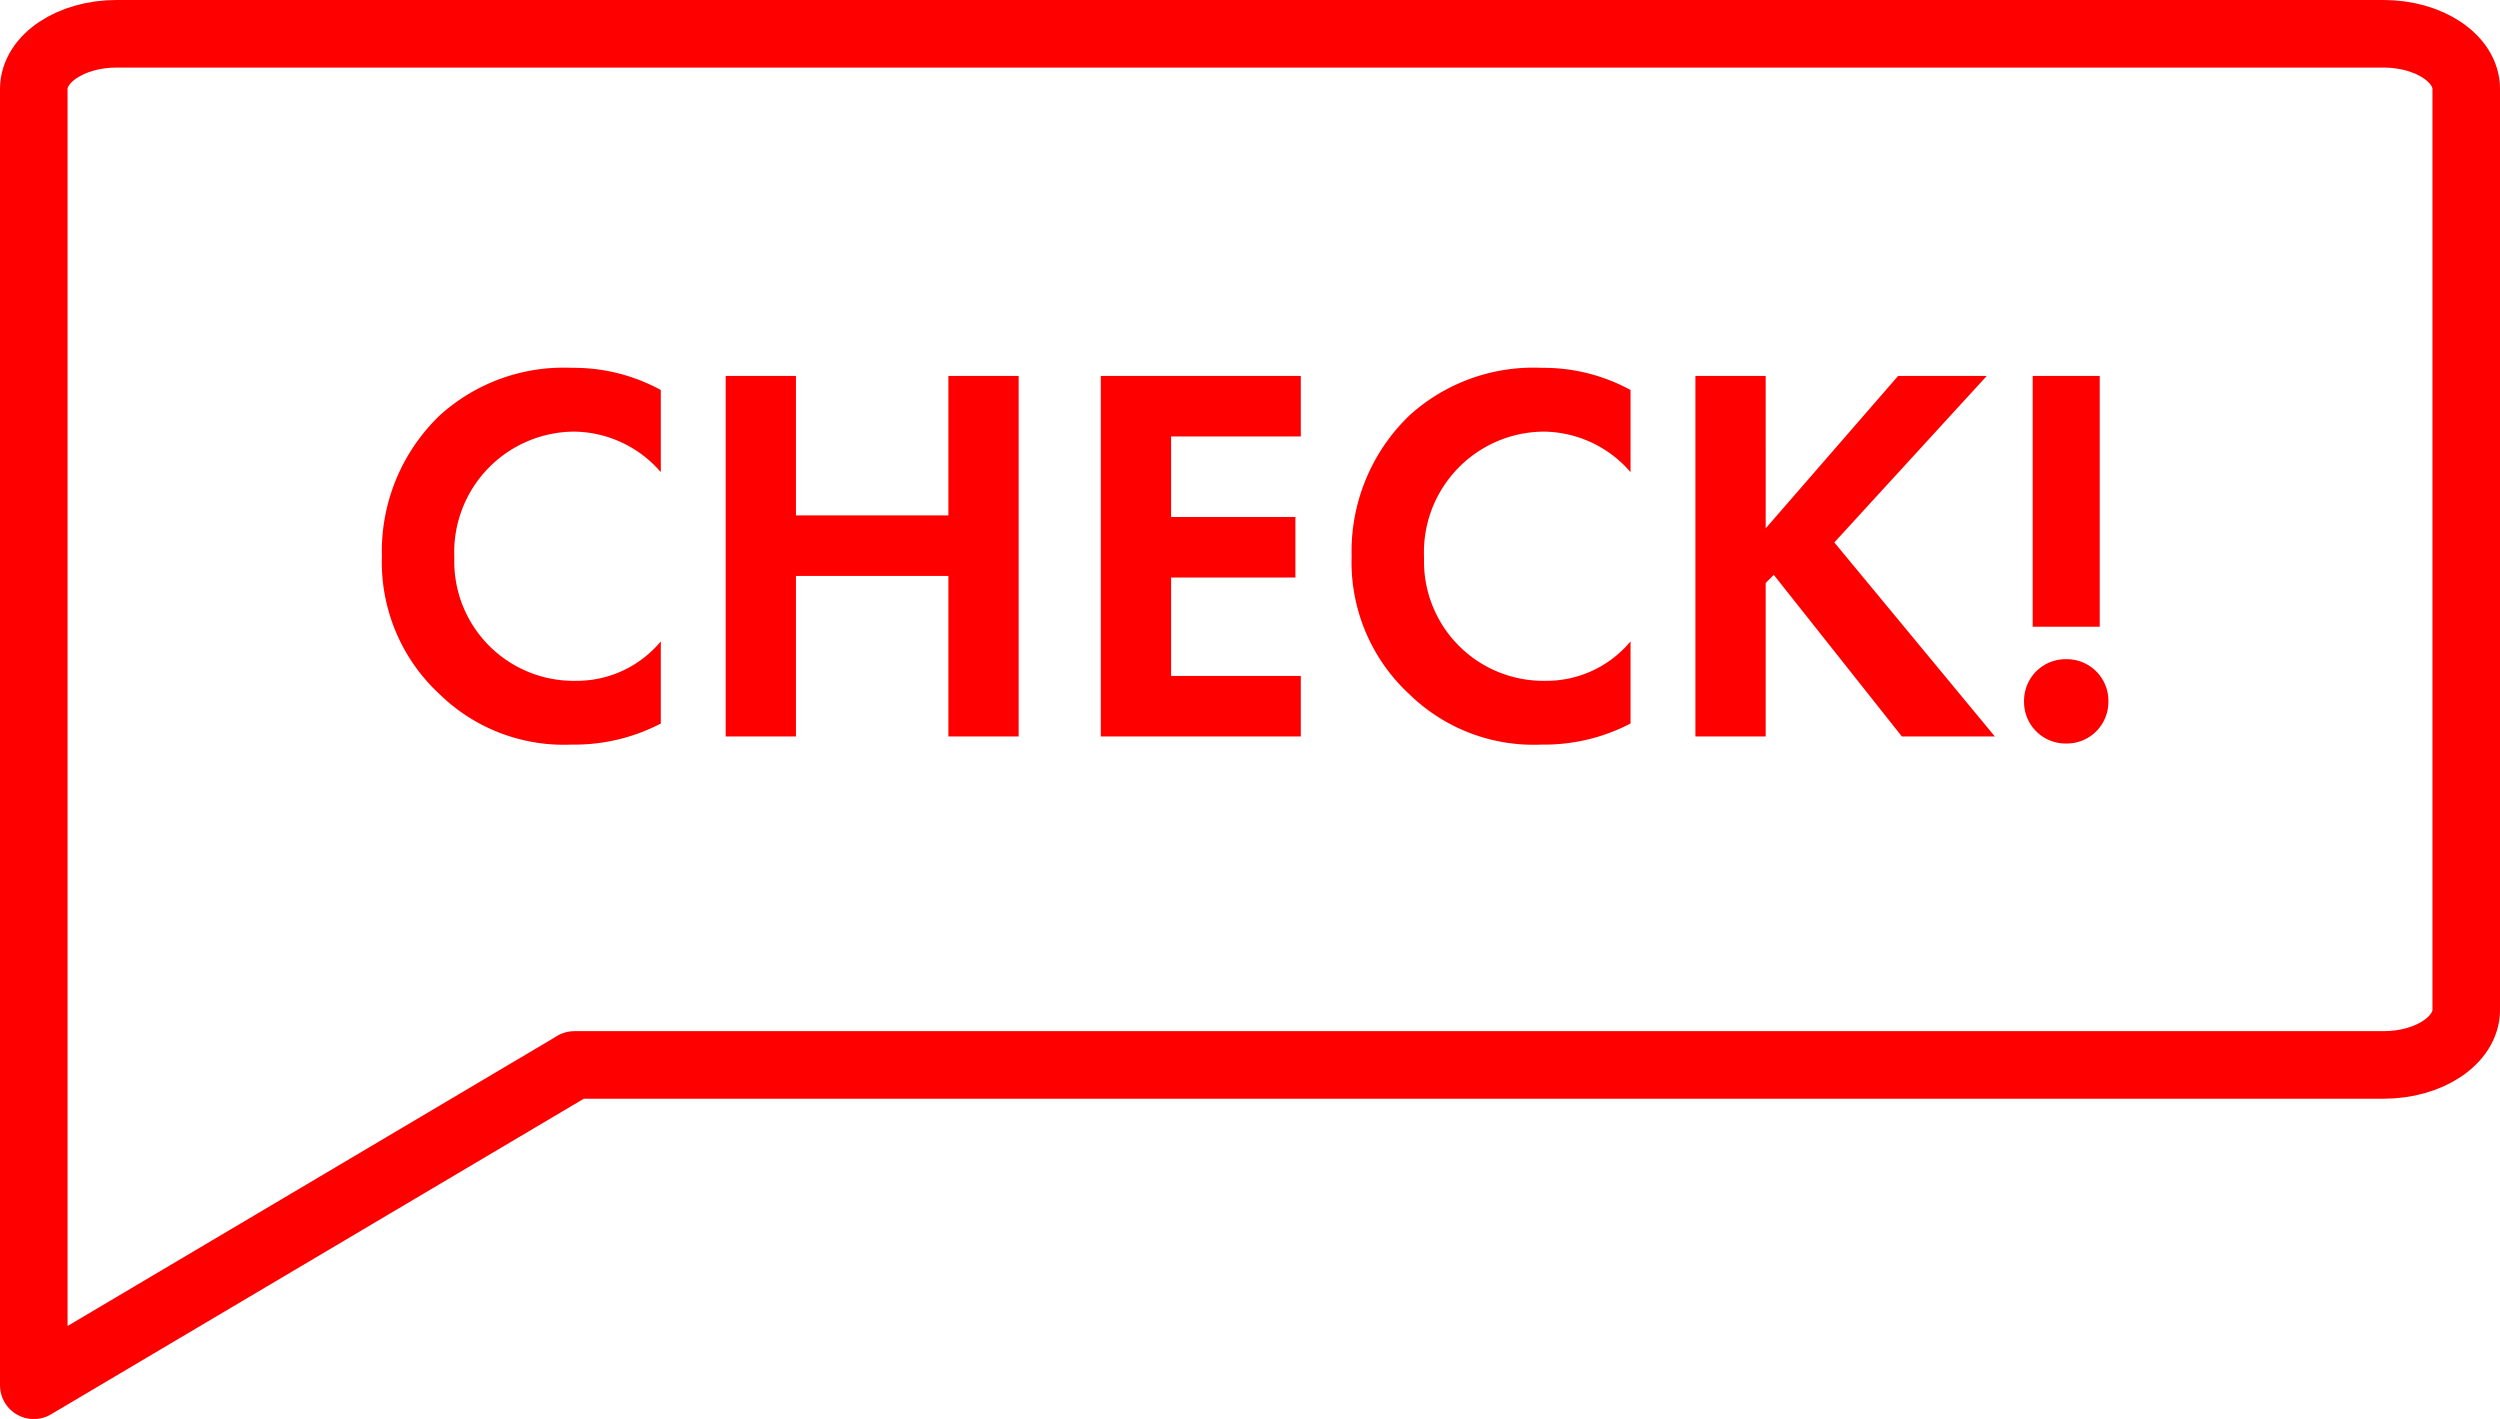
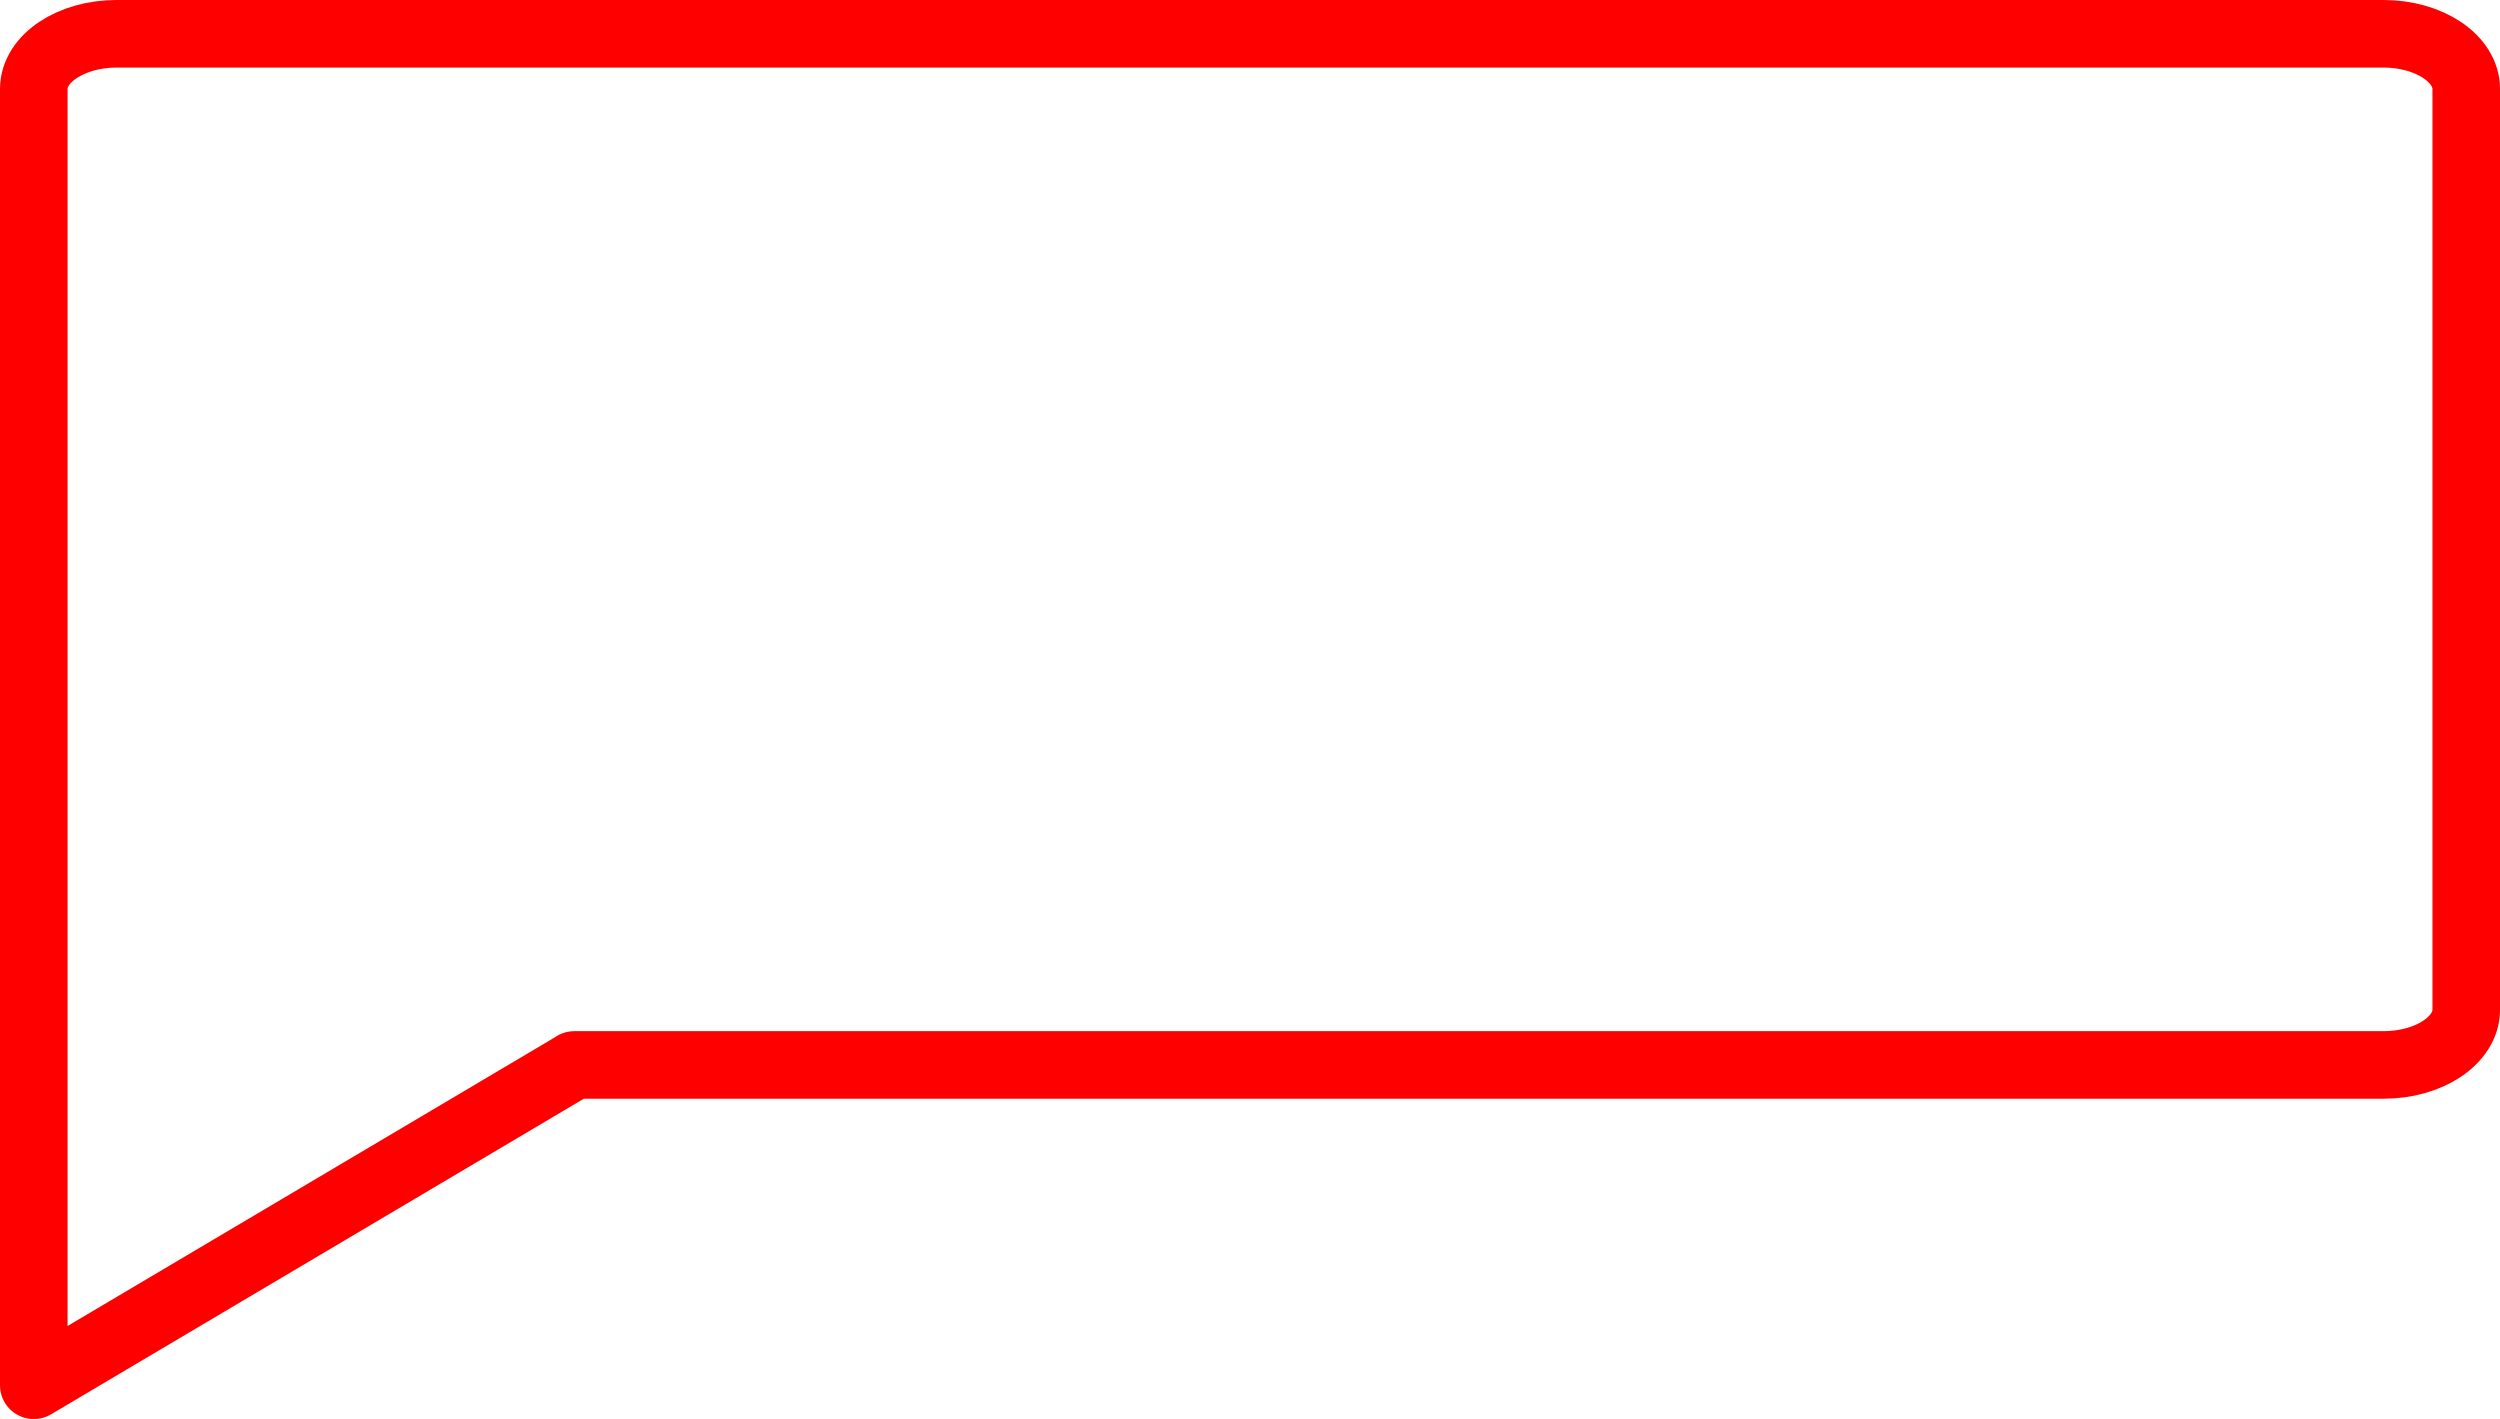
<svg xmlns="http://www.w3.org/2000/svg" height="52.5" viewBox="0 0 92.5 52.5" width="92.5">
  <path d="m143.438 330-20 11.847v-47.962c0-1.129 1.375-2.043 3.061-2.043h83.879c1.69 0 3.061.915 3.061 2.043v34.067c0 1.129-1.37 2.043-3.061 2.043h-66.94z" fill="none" stroke="#ff0001" stroke-linejoin="round" stroke-width="2.5" transform="translate(-122.188 -290.592)" />
-   <path d="m11.2-3.52a4.039 4.039 0 0 1 -3.12 1.46 4.419 4.419 0 0 1 -4.52-4.56 4.462 4.462 0 0 1 4.42-4.66 4.29 4.29 0 0 1 3.22 1.5v-3.04a6.705 6.705 0 0 0 -3.28-.82 6.827 6.827 0 0 0 -4.9 1.76 6.975 6.975 0 0 0 -2.14 5.22 6.649 6.649 0 0 0 2.14 5.1 6.577 6.577 0 0 0 4.88 1.86 6.908 6.908 0 0 0 3.3-.78zm5-9.82h-2.6v13.34h2.6v-5.94h5.64v5.94h2.6v-13.34h-2.6v5.16h-5.64zm18.68 0h-7.4v13.34h7.4v-2.24h-4.8v-3.64h4.6v-2.24h-4.6v-2.98h4.8zm12.2 9.82a4.039 4.039 0 0 1 -3.12 1.46 4.419 4.419 0 0 1 -4.52-4.56 4.462 4.462 0 0 1 4.42-4.66 4.29 4.29 0 0 1 3.22 1.5v-3.04a6.705 6.705 0 0 0 -3.28-.82 6.827 6.827 0 0 0 -4.9 1.76 6.975 6.975 0 0 0 -2.14 5.22 6.648 6.648 0 0 0 2.14 5.1 6.577 6.577 0 0 0 4.88 1.86 6.908 6.908 0 0 0 3.3-.78zm5-9.82h-2.6v13.34h2.6v-5.68l.3-.3 4.74 5.98h3.44l-5.94-7.18 5.64-6.16h-3.28l-4.9 5.64zm12.36 9.28v-9.28h-2.48v9.28zm-2.8 2.76a1.537 1.537 0 0 0 1.56 1.56 1.537 1.537 0 0 0 1.56-1.56 1.537 1.537 0 0 0 -1.56-1.56 1.537 1.537 0 0 0 -1.56 1.56z" fill="#ff0001" transform="translate(13.25 27.25)" />
</svg>